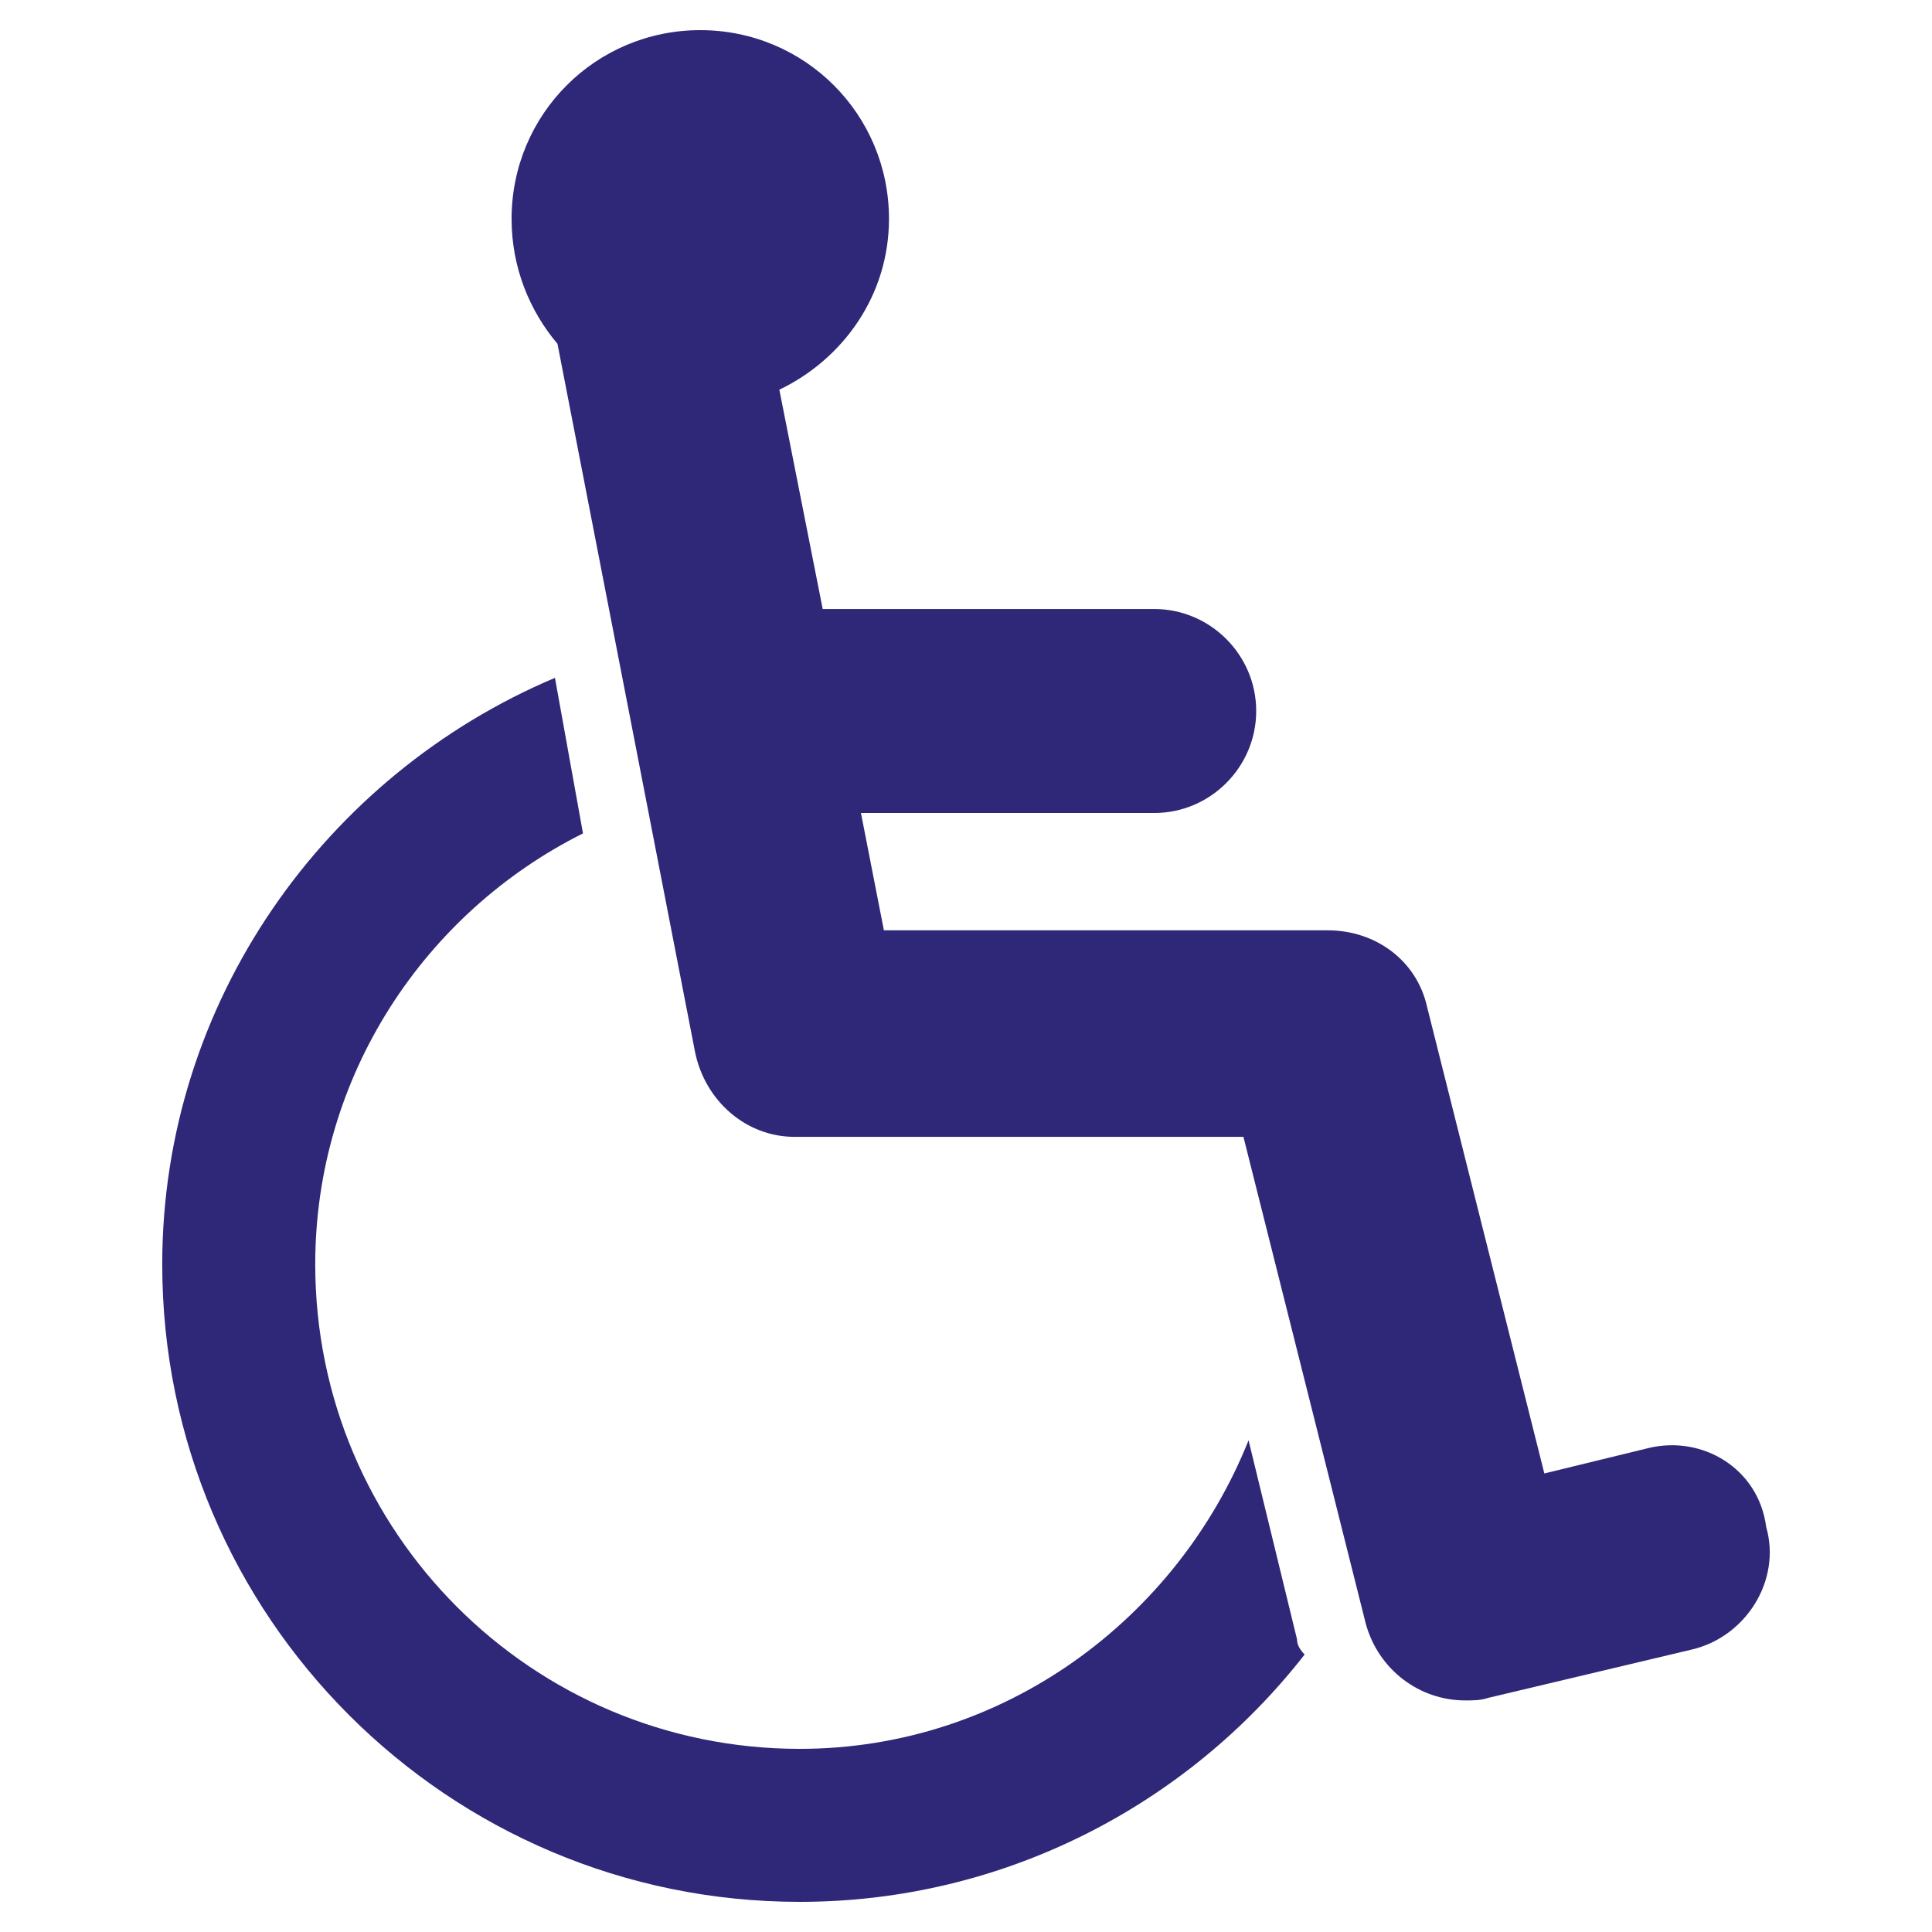
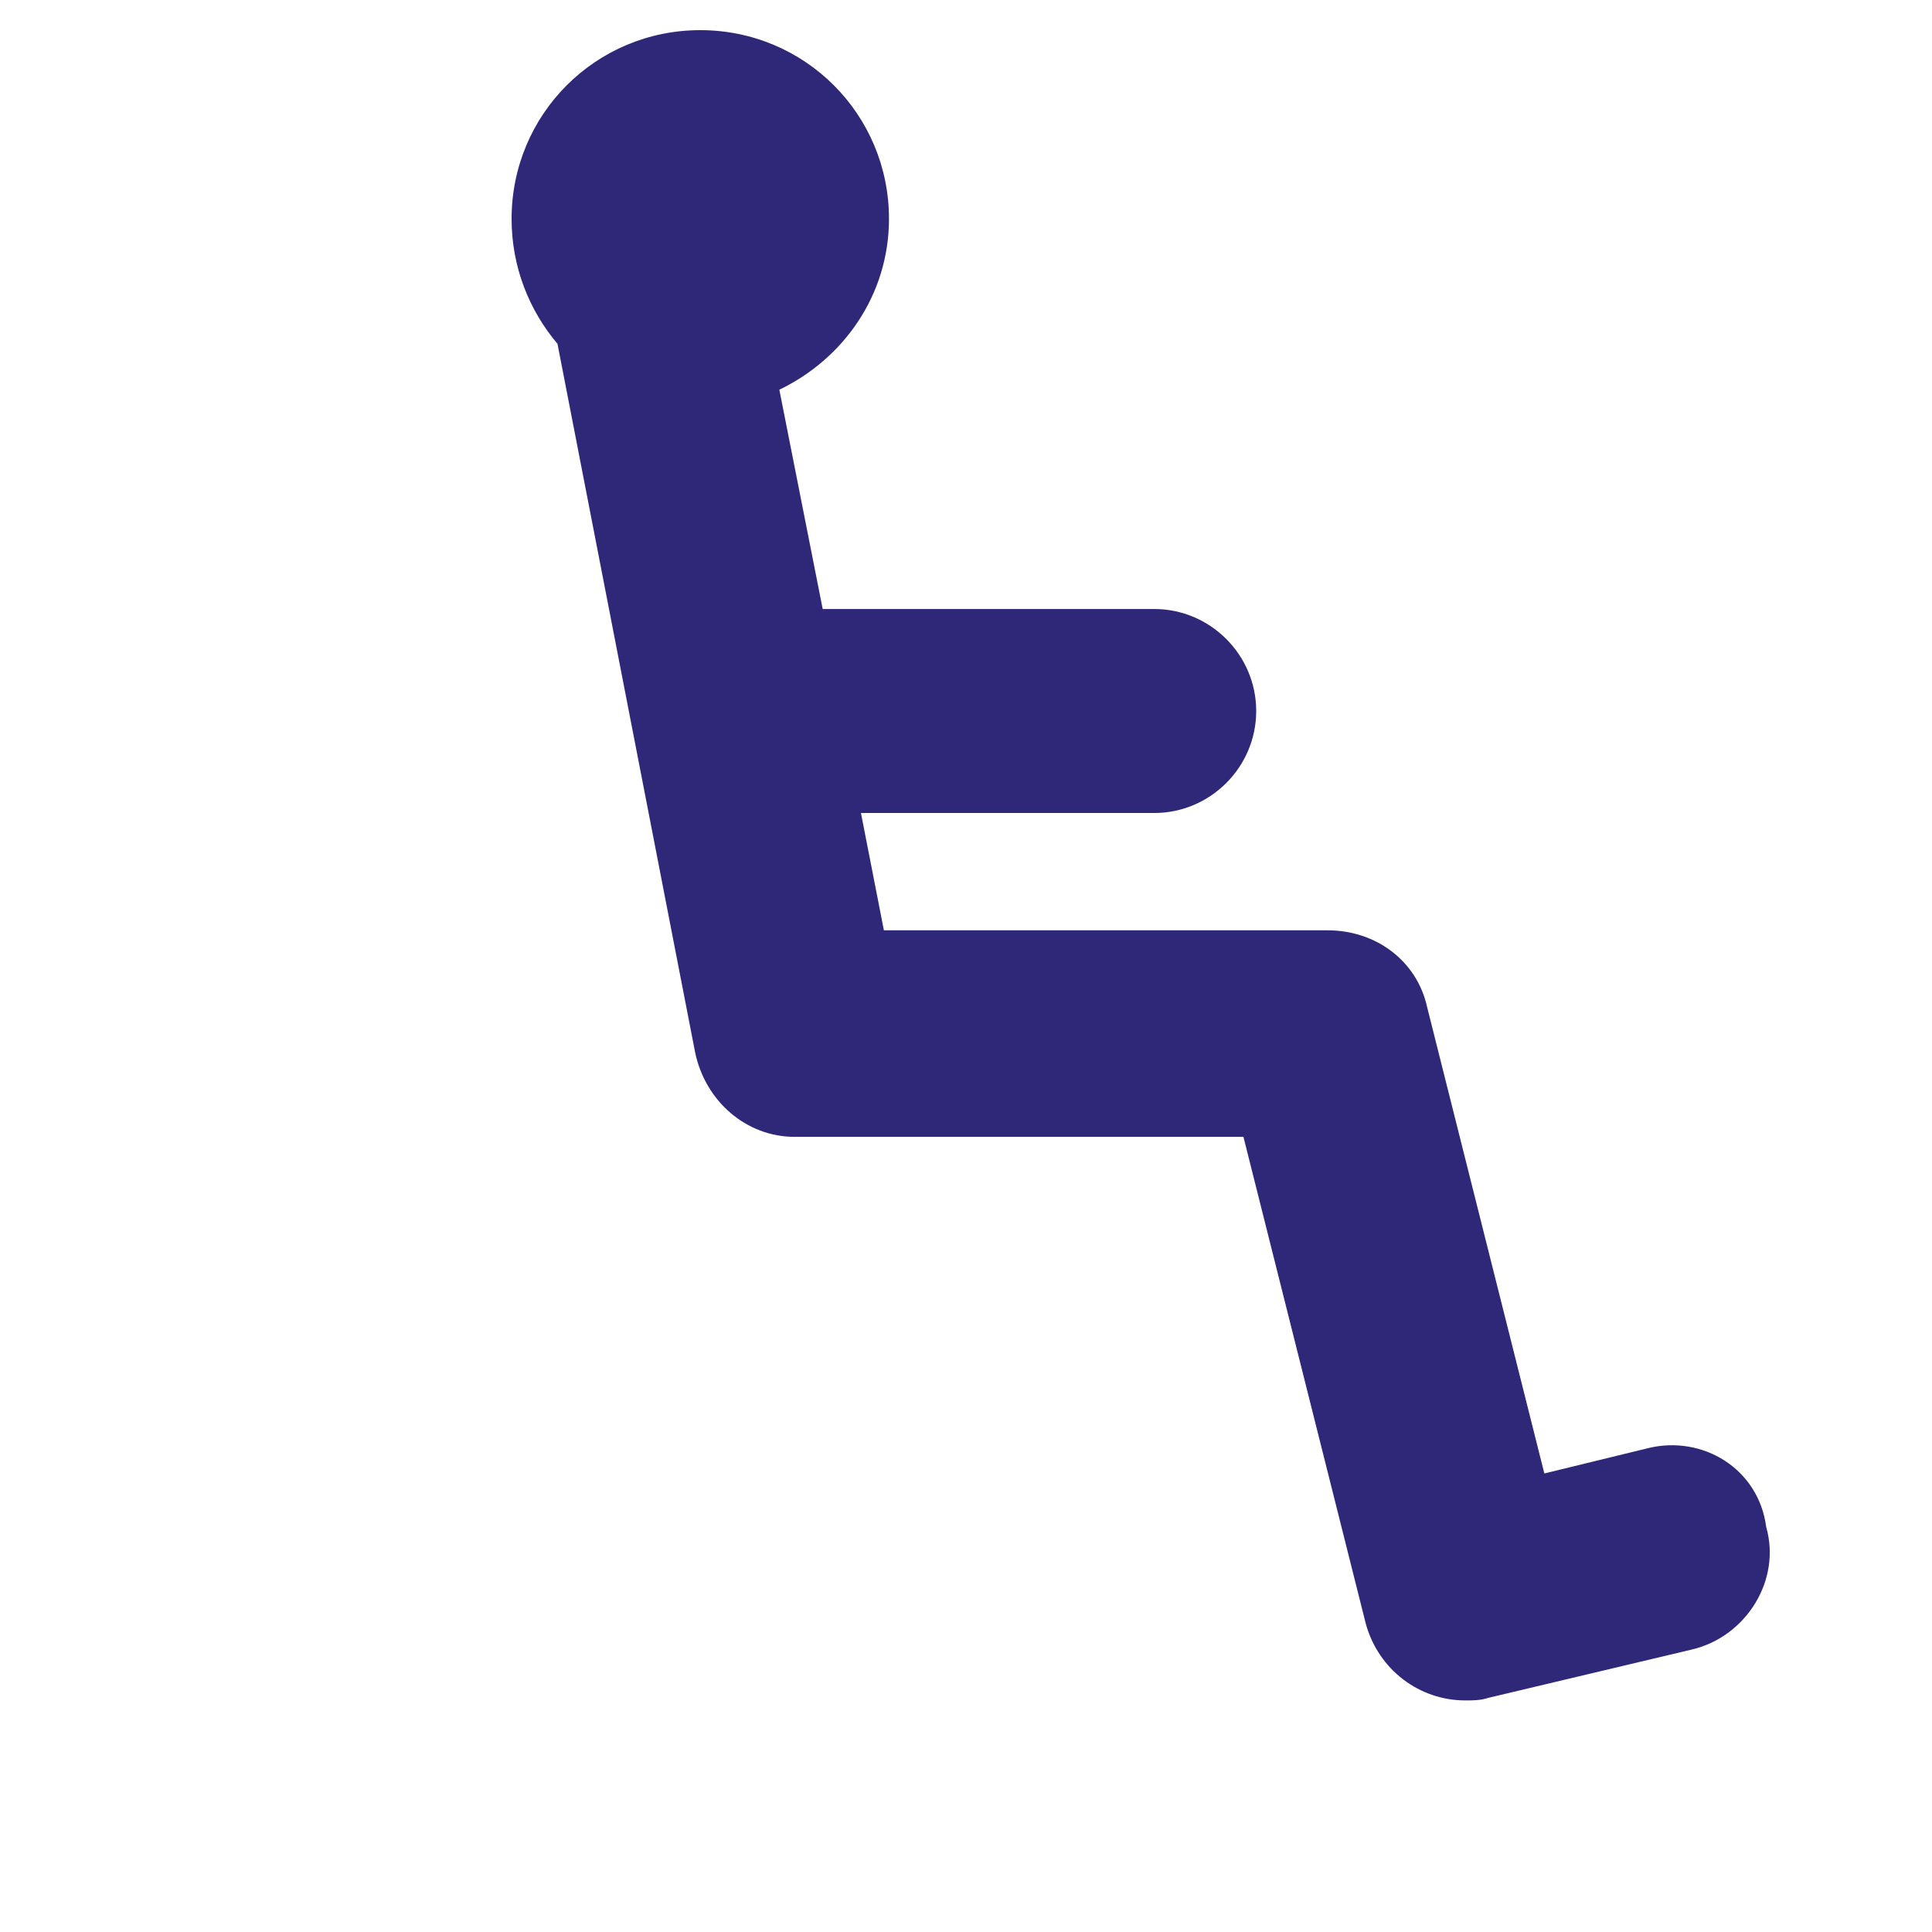
<svg xmlns="http://www.w3.org/2000/svg" id="Layer_1" x="0px" y="0px" width="800px" height="800px" viewBox="0 0 800 800" xml:space="preserve">
  <g>
-     <path fill="#2F2777" d="M537.057,678.761l-20.056-82.357c-29.573,73.912-101.373,127.76-185.848,127.76   c-110.87,0-200.623-89.752-200.623-200.623c0-78.131,45.407-145.712,110.871-178.446l-11.609-64.411   C134.759,320.81,67.177,414.783,67.177,523.539c0,145.715,118.264,263.979,263.978,263.979c84.475,0,160.5-40.123,209.069-102.424   C538.119,682.988,537.057,680.875,537.057,678.761z" />
    <path fill="#2F2777" d="M682.77,599.566l-43.288,10.561l-48.566-193.23c-4.229-19.008-21.118-31.676-41.187-31.676H366.002   l-9.502-48.572h121.43c23.231,0,42.237-19.01,42.237-42.237c0-23.23-19.006-42.236-42.237-42.236H340.663l-17.954-90.809   c26.396-12.673,45.4-39.07,45.4-70.748c0-43.288-34.842-78.136-78.136-78.136c-43.293,0-78.135,34.848-78.135,78.136   c0,20.066,7.392,38.014,19.002,51.743l57.025,293.542c4.222,20.064,21.115,34.842,41.178,34.842h185.841l50.684,201.686   c5.279,19.006,22.169,31.678,41.185,31.678c3.165,0,6.331,0,9.497-1.061l84.472-20.059c22.181-5.277,36.958-28.51,30.627-50.691   C728.182,608.013,704.95,594.287,682.77,599.566z" />
  </g>
</svg>